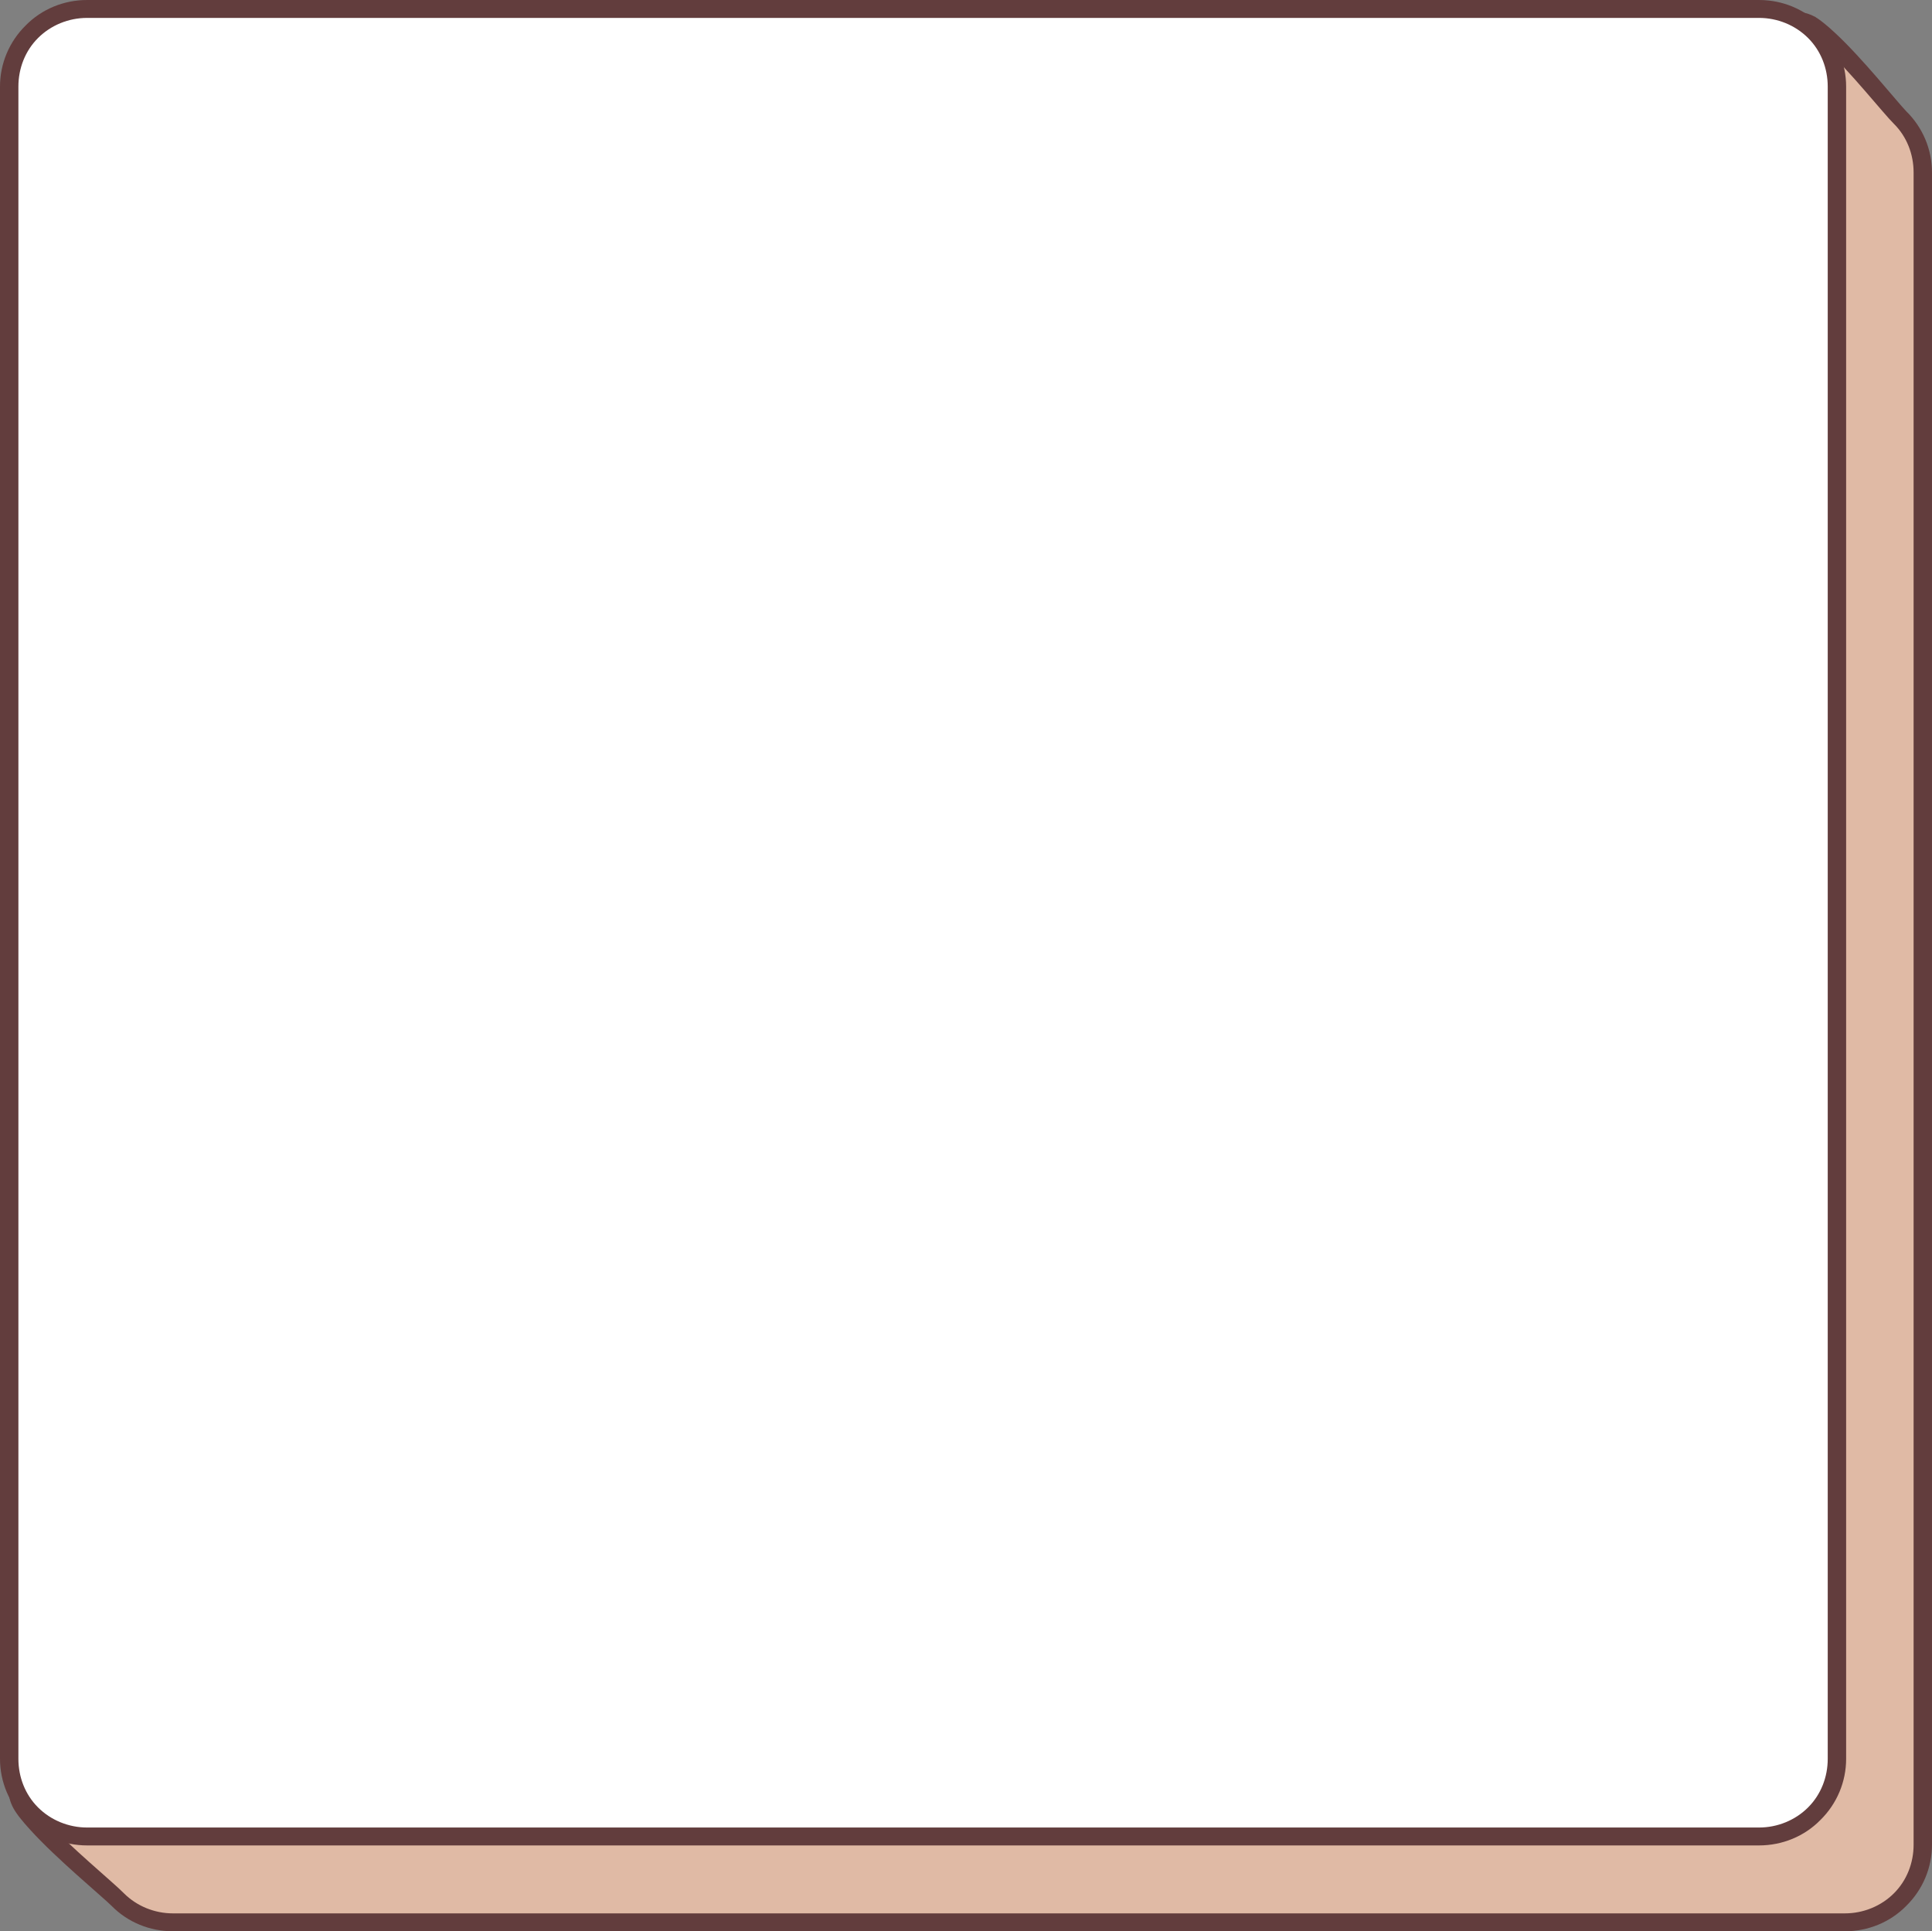
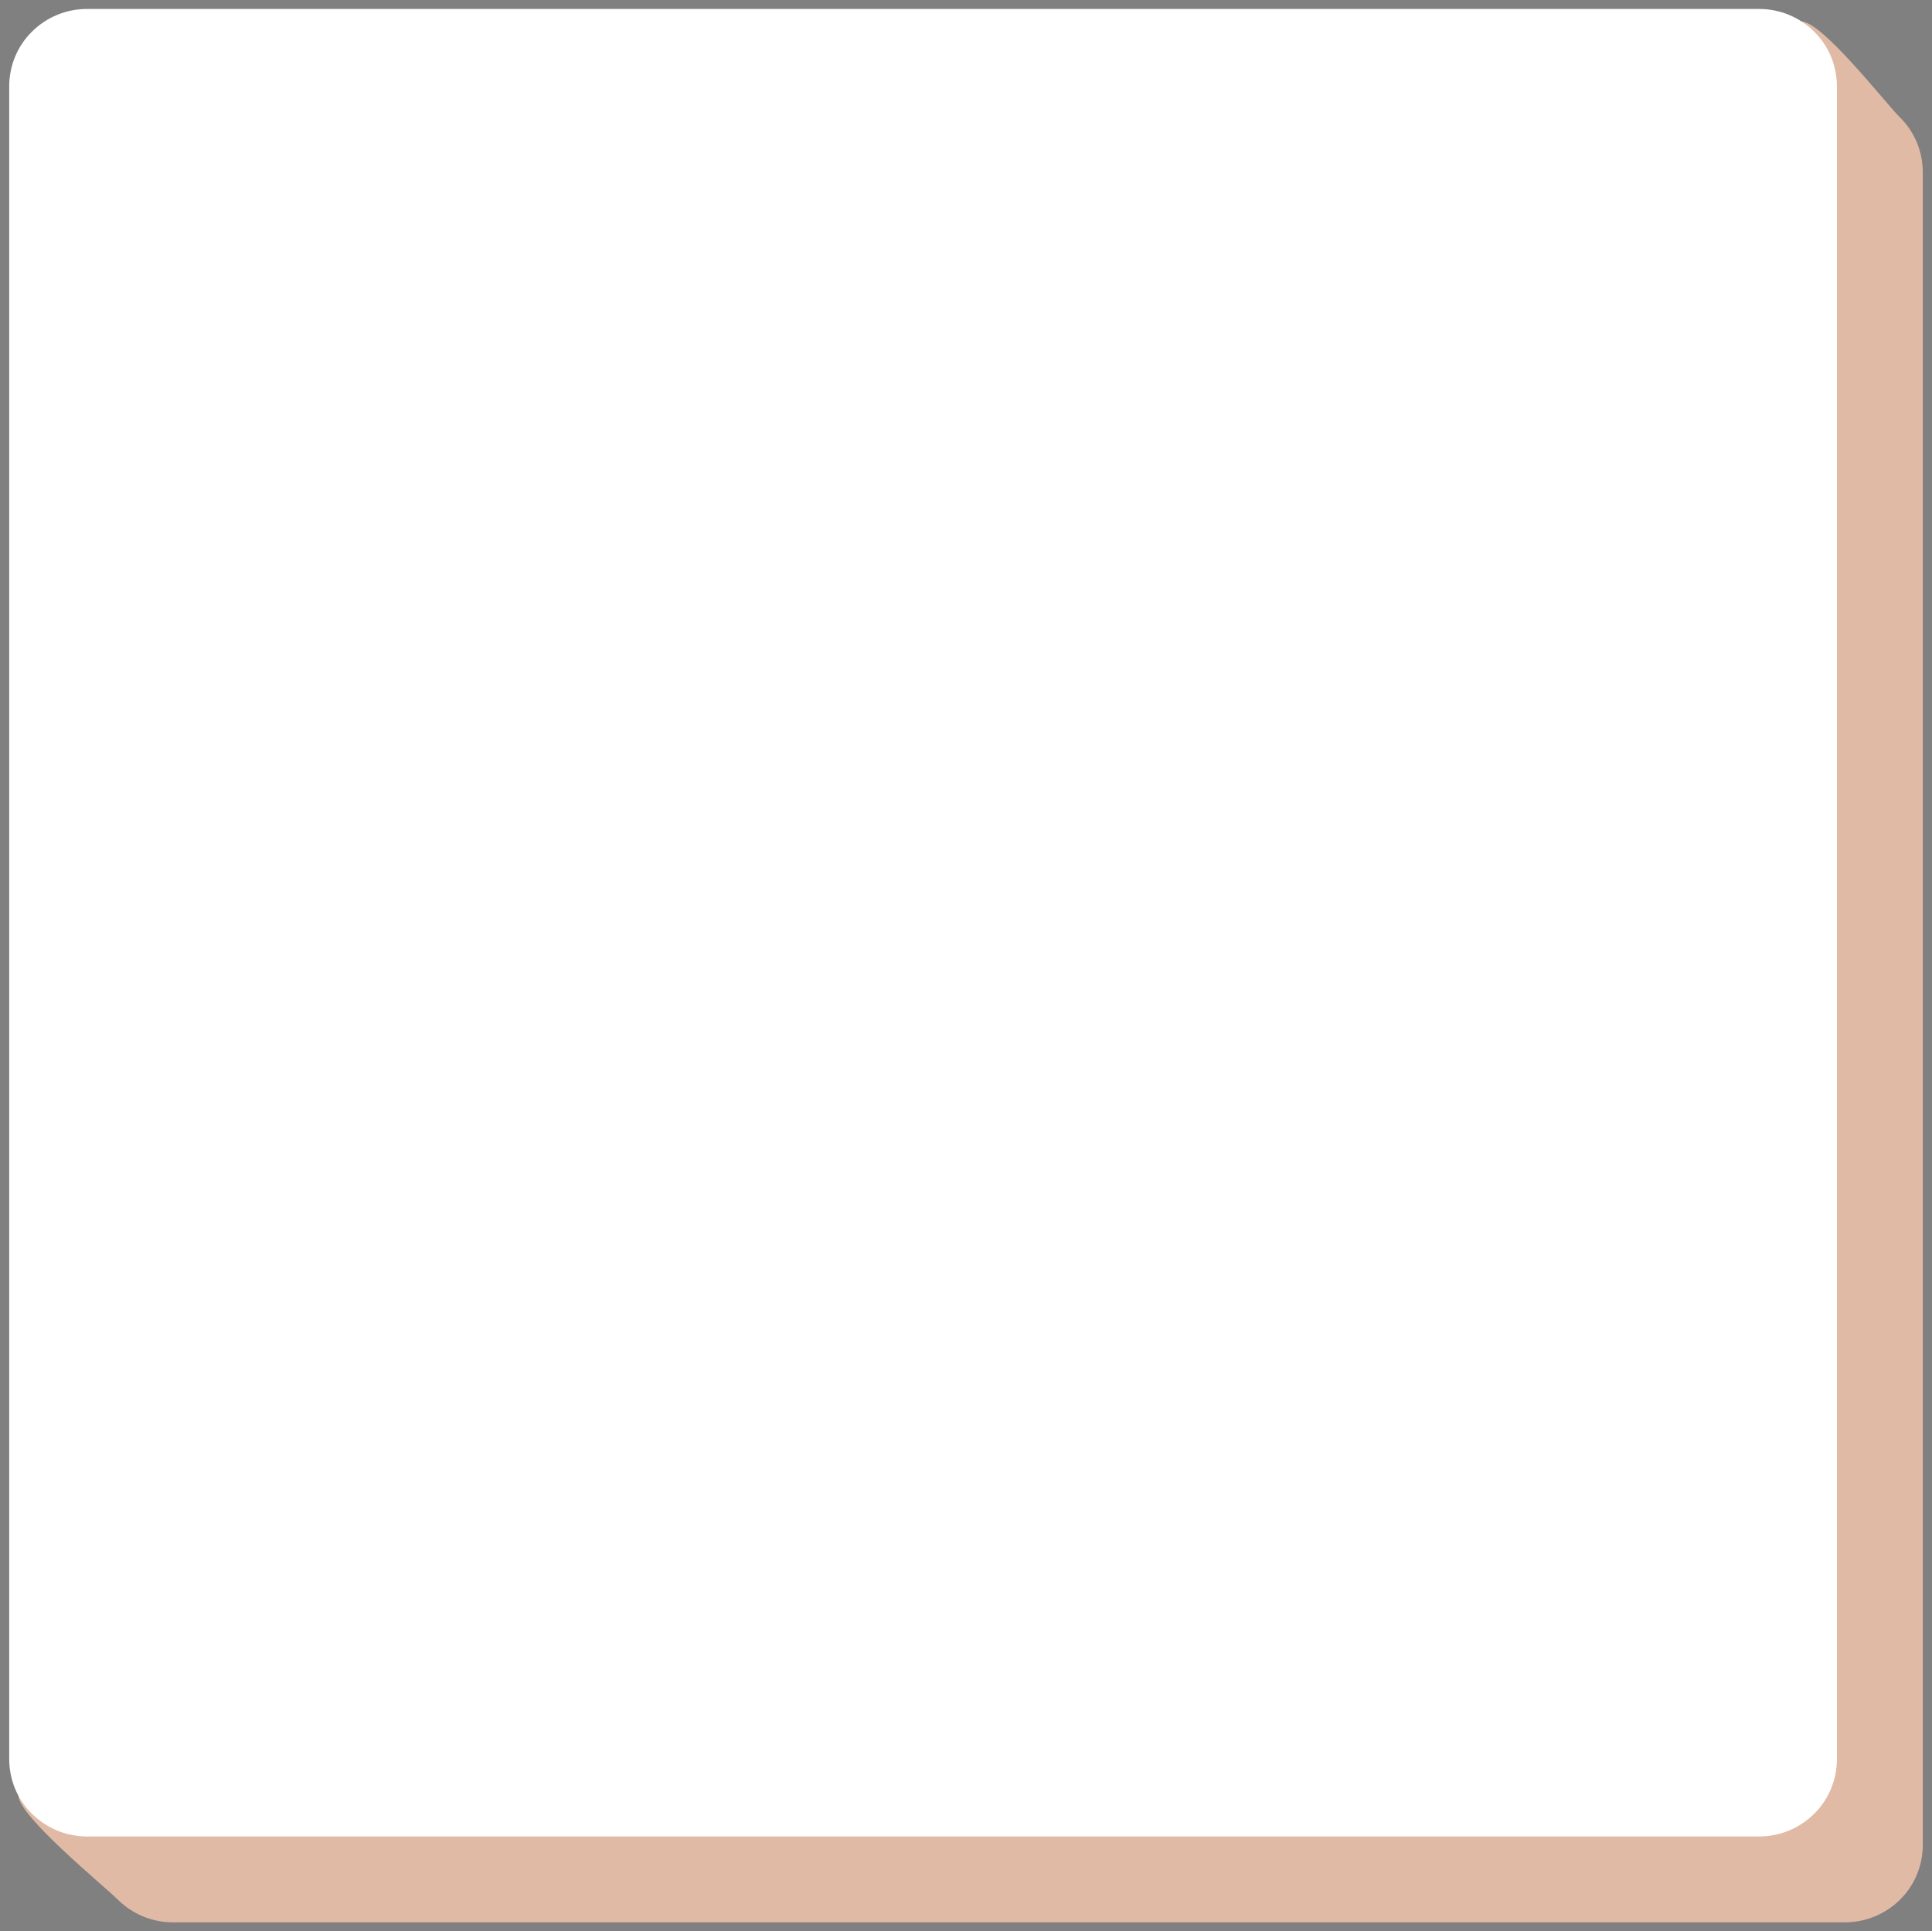
<svg xmlns="http://www.w3.org/2000/svg" clip-rule="evenodd" fill="#000000" fill-rule="evenodd" height="314.9" preserveAspectRatio="xMidYMid meet" stroke-linejoin="round" stroke-miterlimit="2" version="1" viewBox="0.0 0.0 315.0 314.9" width="315" zoomAndPan="magnify">
  <rect x="0.0" y="0.0" width="315.0" height="314.9" fill="#808080" stroke="none" />
  <g>
    <g>
      <g id="change1_1">
-         <path d="M11281,1340.66C11281,1337.3 11279.7,1334.08 11277.3,1331.71C11274.9,1329.33 11264.6,1316.05 11261.2,1316.05C11212.5,1316.05 11044.4,1328 10995.7,1328C10992.3,1328 10989.1,1329.33 10986.7,1331.71C10984.3,1334.08 10983,1337.3 10983,1340.66C10983,1389.4 10970.5,1556.56 10970.5,1605.3C10970.5,1608.66 10984.3,1619.92 10986.7,1622.29C10989.1,1624.67 10992.3,1626 10995.7,1626C11044.4,1626 11219.6,1626 11268.3,1626C11271.7,1626 11274.9,1624.67 11277.3,1622.29C11279.7,1619.92 11281,1616.7 11281,1613.34C11281,1564.6 11281,1389.4 11281,1340.66Z" fill="#e0baa5" transform="translate(-10967.5 -1312.54)" />
+         <path d="M11281,1340.66C11281,1337.3 11279.7,1334.08 11277.3,1331.71C11274.9,1329.33 11264.6,1316.05 11261.2,1316.05C10992.3,1328 10989.1,1329.33 10986.7,1331.71C10984.3,1334.08 10983,1337.3 10983,1340.66C10983,1389.4 10970.5,1556.56 10970.5,1605.3C10970.5,1608.66 10984.3,1619.92 10986.7,1622.29C10989.1,1624.67 10992.3,1626 10995.7,1626C11044.4,1626 11219.6,1626 11268.3,1626C11271.7,1626 11274.9,1624.67 11277.3,1622.29C11279.7,1619.92 11281,1616.7 11281,1613.34C11281,1564.6 11281,1389.4 11281,1340.66Z" fill="#e0baa5" transform="translate(-10967.5 -1312.54)" />
      </g>
      <g id="change2_1">
-         <path d="M11282.5,1340.66C11282.5,1336.92 11281,1333.33 11278.3,1330.68C11276.7,1329.01 11271.1,1321.98 11266.7,1317.91C11265.5,1316.79 11264.4,1315.88 11263.5,1315.32C11262.6,1314.82 11261.8,1314.59 11261.2,1314.59C11212.5,1314.59 11044.4,1326.54 10995.7,1326.54C10991.9,1326.54 10988.3,1328.03 10985.7,1330.68C10983,1333.33 10981.5,1336.92 10981.5,1340.66C10981.5,1389.4 10969,1556.56 10969,1605.3C10969,1605.78 10969.2,1606.37 10969.5,1607.03C10970,1608.1 10971.1,1609.48 10972.5,1610.99C10976.7,1615.62 10984,1621.65 10985.7,1623.32C10988.3,1625.97 10991.9,1627.46 10995.7,1627.46C11044.4,1627.46 11219.6,1627.46 11268.3,1627.46C11272.1,1627.46 11275.7,1625.97 11278.3,1623.32C11281,1620.67 11282.5,1617.08 11282.5,1613.34L11282.5,1340.66ZM11279.5,1340.66L11279.5,1613.34C11279.5,1616.31 11278.4,1619.16 11276.3,1621.26C11274.2,1623.36 11271.3,1624.54 11268.3,1624.54C11219.6,1624.54 11044.4,1624.54 10995.7,1624.54C10992.7,1624.54 10989.8,1623.36 10987.7,1621.26C10986.1,1619.6 10978.8,1613.61 10974.6,1609.02C10973.6,1607.92 10972.8,1606.92 10972.3,1606.08C10972.1,1605.77 10972,1605.52 10972,1605.3C10972,1556.56 10984.5,1389.4 10984.5,1340.66C10984.5,1337.69 10985.6,1334.84 10987.7,1332.74C10989.8,1330.64 10992.7,1329.46 10995.7,1329.46C11044.4,1329.46 11212.5,1317.5 11261.2,1317.5C11261.4,1317.5 11261.7,1317.66 11262,1317.83C11262.8,1318.3 11263.7,1319.09 11264.7,1320.05C11269.1,1324.09 11274.6,1331.08 11276.3,1332.74C11278.4,1334.84 11279.5,1337.69 11279.5,1340.66Z" fill="#623d3d" transform="translate(-10967.5 -1312.54)" />
-       </g>
+         </g>
      <g id="change3_1">
        <path d="M11281,1340.66C11281,1337.3 11279.7,1334.08 11277.3,1331.71C11274.9,1329.33 11271.7,1328 11268.3,1328C11219.6,1328 11044.4,1328 10995.7,1328C10992.3,1328 10989.1,1329.33 10986.7,1331.71C10984.3,1334.08 10983,1337.3 10983,1340.66C10983,1389.4 10983,1564.6 10983,1613.34C10983,1616.7 10984.3,1619.92 10986.7,1622.29C10989.1,1624.67 10992.3,1626 10995.7,1626C11044.4,1626 11219.6,1626 11268.3,1626C11271.7,1626 11274.9,1624.67 11277.3,1622.29C11279.7,1619.92 11281,1616.7 11281,1613.34C11281,1564.6 11281,1389.4 11281,1340.66Z" fill="#ffffff" transform="translate(-10981.5 -1326.54)" />
      </g>
      <g id="change2_2">
-         <path d="M11282.5,1340.66C11282.5,1336.92 11281,1333.33 11278.3,1330.68C11275.7,1328.03 11272.1,1326.54 11268.3,1326.54C11219.6,1326.54 11044.4,1326.54 10995.7,1326.54C10991.9,1326.54 10988.3,1328.03 10985.7,1330.68C10983,1333.33 10981.5,1336.92 10981.5,1340.66C10981.5,1389.4 10981.5,1564.6 10981.5,1613.34C10981.5,1617.08 10983,1620.67 10985.7,1623.32C10988.3,1625.97 10991.9,1627.46 10995.7,1627.46C11044.4,1627.46 11219.6,1627.46 11268.3,1627.46C11272.1,1627.46 11275.7,1625.97 11278.3,1623.32C11281,1620.67 11282.5,1617.08 11282.5,1613.34L11282.5,1340.66ZM11279.5,1340.66L11279.5,1613.34C11279.5,1616.31 11278.4,1619.16 11276.3,1621.26C11274.2,1623.36 11271.3,1624.54 11268.3,1624.54C11219.6,1624.54 11044.4,1624.54 10995.7,1624.54C10992.7,1624.54 10989.8,1623.36 10987.7,1621.26C10985.6,1619.16 10984.5,1616.31 10984.5,1613.34C10984.5,1564.6 10984.5,1389.4 10984.5,1340.66C10984.5,1337.69 10985.6,1334.84 10987.7,1332.74C10989.8,1330.64 10992.7,1329.46 10995.7,1329.46C11044.4,1329.46 11219.6,1329.46 11268.3,1329.46C11271.3,1329.46 11274.2,1330.64 11276.3,1332.74C11278.4,1334.84 11279.5,1337.69 11279.5,1340.66Z" fill="#623d3d" transform="translate(-10981.5 -1326.54)" />
-       </g>
+         </g>
    </g>
  </g>
</svg>